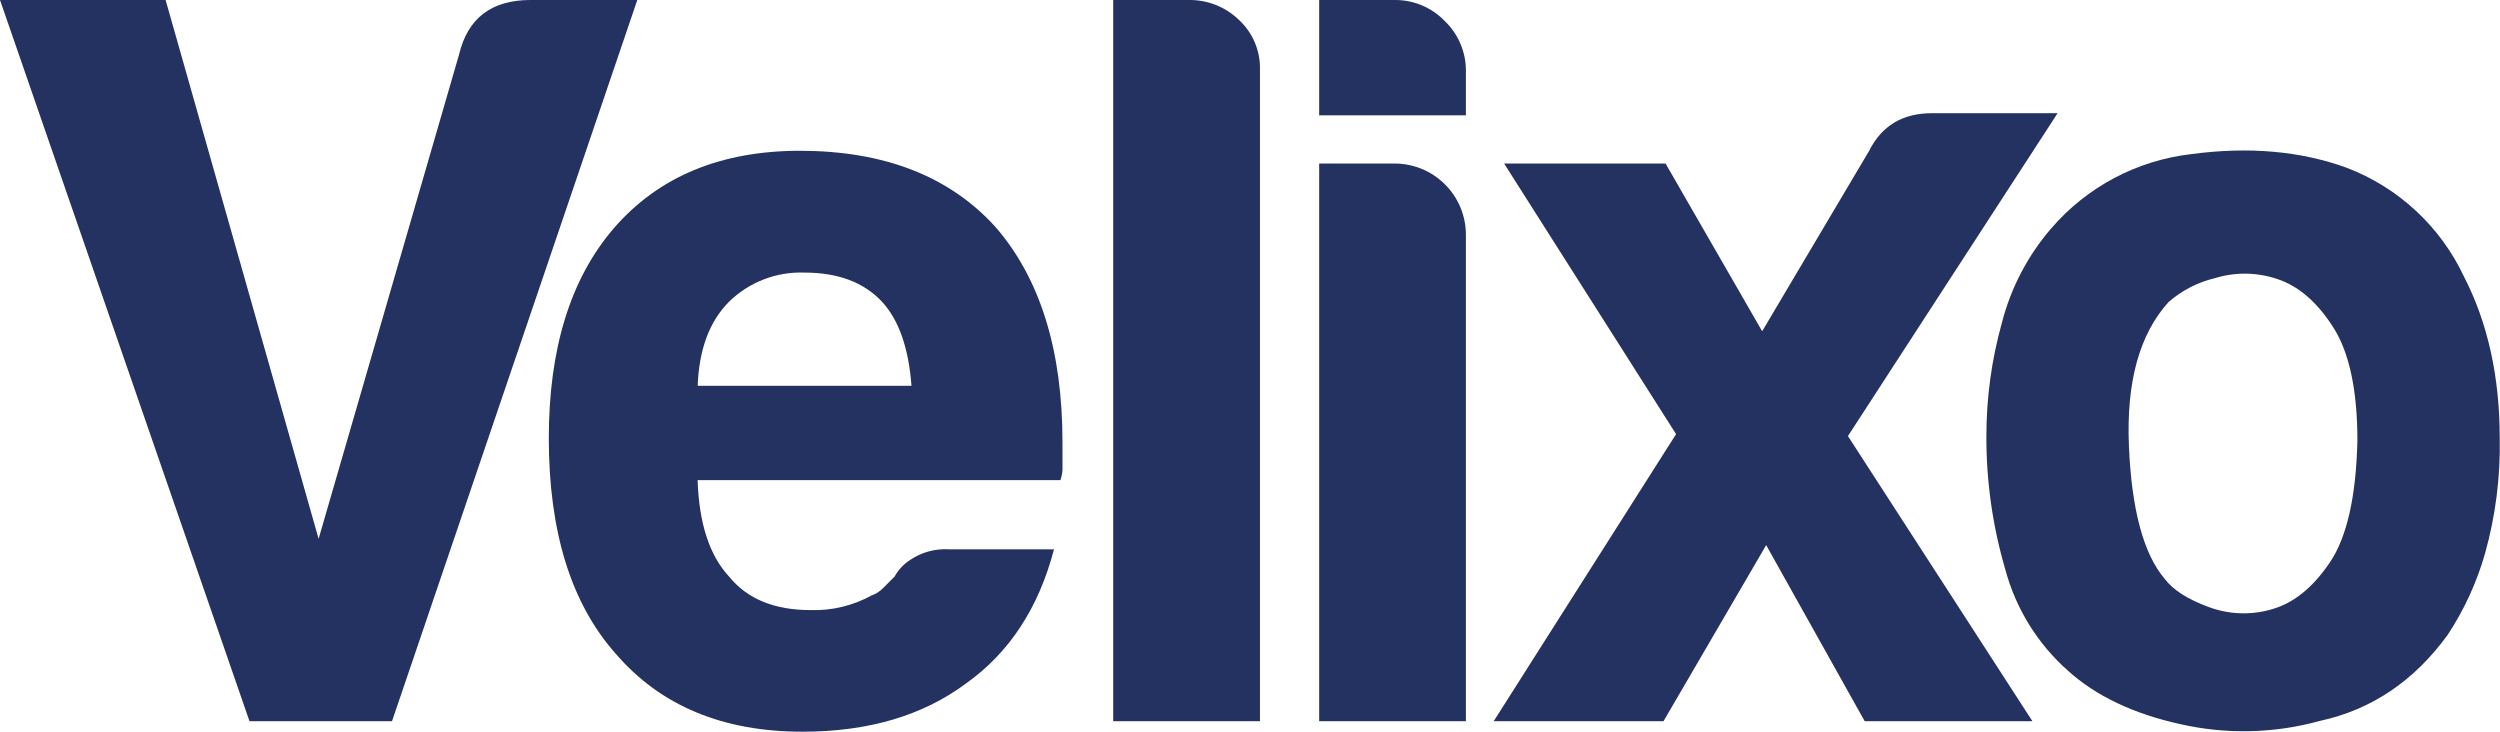
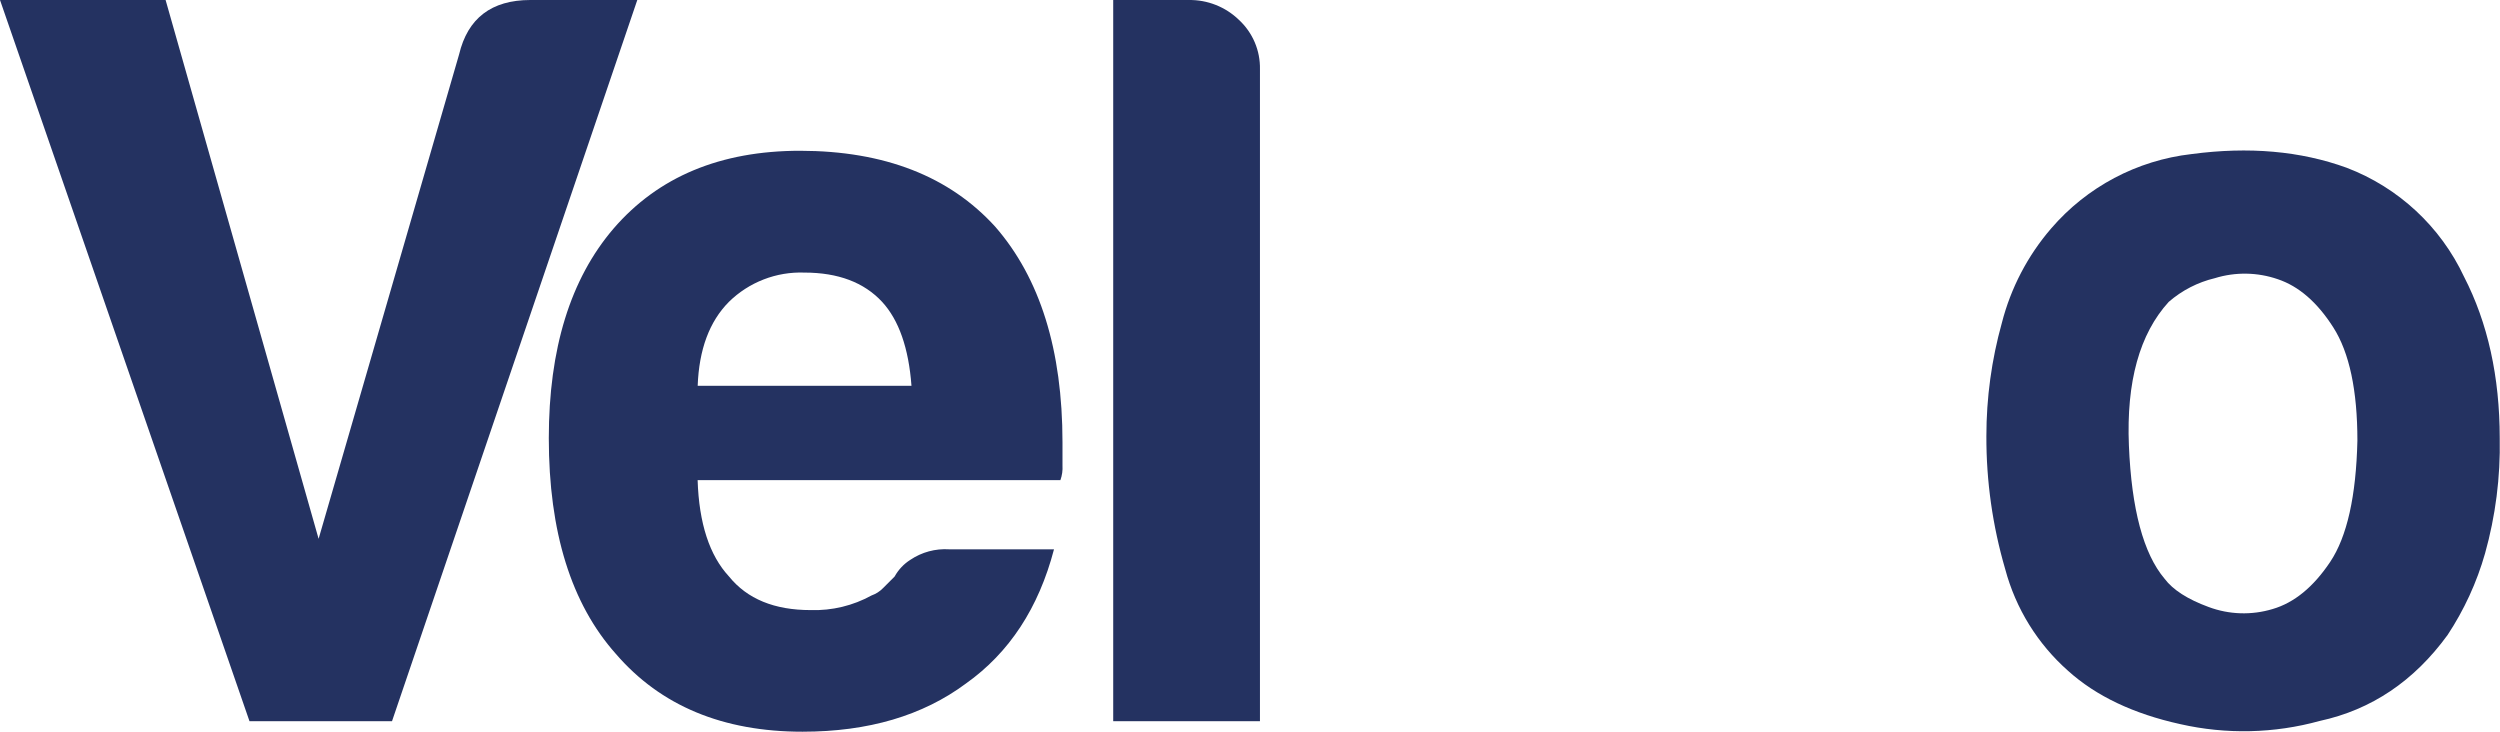
<svg xmlns="http://www.w3.org/2000/svg" width="205" height="60" viewBox="0 0 205 60" fill="none">
  <g clip-path="url(#clip0_5947_8393)">
    <path d="M20.458 59.139L0 0H13.579L26.126 44.183L37.644 4.468C38.352 1.493 40.3 0.004 43.487 0H52.258L32.145 59.139H20.458Z" fill="#243261" />
    <path d="M77.838 45.044H86.428C85.167 49.857 82.761 53.525 79.209 56.047C75.667 58.682 71.199 60 65.805 60C59.271 60 54.171 57.875 50.506 53.624C46.837 49.508 45.002 43.611 45.002 35.932C45.002 28.6 46.773 22.869 50.314 18.739C53.98 14.489 59.08 12.363 65.614 12.363C72.517 12.374 77.85 14.451 81.615 18.596C85.288 22.817 87.124 28.71 87.124 36.272V38.163C87.15 38.573 87.092 38.983 86.954 39.369H57.205C57.318 42.911 58.177 45.547 59.781 47.275C61.269 49.114 63.503 50.031 66.485 50.027C68.224 50.081 69.945 49.666 71.468 48.827C71.826 48.701 72.15 48.494 72.414 48.221C72.701 47.939 73.019 47.62 73.359 47.275C73.667 46.717 74.111 46.245 74.65 45.904C75.589 45.273 76.71 44.971 77.838 45.044ZM57.21 31.634H74.741C74.51 28.541 73.708 26.248 72.334 24.753C70.847 23.152 68.722 22.352 65.959 22.352C64.819 22.31 63.681 22.502 62.617 22.915C61.553 23.328 60.584 23.953 59.77 24.753C58.173 26.361 57.32 28.655 57.21 31.634Z" fill="#243261" />
    <path d="M91.283 0.001H97.472C98.234 -0.012 98.991 0.126 99.699 0.407C100.408 0.688 101.054 1.106 101.6 1.637C102.155 2.151 102.594 2.776 102.89 3.472C103.186 4.168 103.331 4.919 103.316 5.675V59.14H91.283V0.001Z" fill="#243261" />
-     <path d="M108.172 0H114.361C115.126 -0.007 115.885 0.142 116.591 0.438C117.297 0.734 117.936 1.171 118.467 1.722C119.023 2.254 119.464 2.894 119.762 3.603C120.061 4.312 120.212 5.075 120.204 5.845V9.457H108.172V0ZM108.172 13.41H114.361C115.911 13.41 117.397 14.026 118.493 15.122C119.589 16.218 120.204 17.705 120.204 19.255V59.139H108.172V13.41Z" fill="#243261" />
-     <path d="M166.66 59.141H152.906L144.826 44.7L136.406 59.141H122.482L137.437 35.599L123.338 13.411H136.576L144.497 27.162L153.262 12.381C154.297 10.312 156.016 9.28 158.421 9.283H168.722L151.531 35.758L166.66 59.141Z" fill="#243261" />
    <path d="M169.587 55.011C167.085 52.801 165.29 49.901 164.429 46.675C163.391 43.129 162.871 39.452 162.883 35.757C162.883 32.62 163.31 29.497 164.153 26.475C164.885 23.62 166.266 20.972 168.19 18.739C171.123 15.325 175.236 13.145 179.707 12.634C184.404 12.008 188.643 12.381 192.425 13.755C196.671 15.374 200.122 18.578 202.051 22.692C203.999 26.475 204.975 30.888 204.978 35.932C205.041 39.125 204.634 42.309 203.773 45.384C203.097 47.756 202.061 50.01 200.702 52.068C197.95 55.851 194.455 58.201 190.215 59.118C186.484 60.147 182.557 60.236 178.783 59.379C174.944 58.532 171.879 57.076 169.587 55.011ZM177.837 24.753C175.443 27.378 174.354 31.304 174.57 36.532C174.786 41.761 175.76 45.4 177.492 47.451C178.183 48.37 179.383 49.14 181.105 49.773C182.787 50.402 184.629 50.461 186.348 49.943C188.119 49.429 189.695 48.14 191.076 46.075C192.457 44.01 193.201 40.694 193.307 36.129C193.307 32.006 192.648 28.912 191.331 26.847C190.013 24.78 188.494 23.468 186.778 22.894C185.111 22.319 183.305 22.29 181.62 22.809C180.221 23.143 178.923 23.81 177.837 24.753Z" fill="#243261" />
  </g>
  <defs>
    <clipPath id="clip0_5947_8393">
      <rect width="205" height="60" fill="white" />
    </clipPath>
  </defs>
</svg>